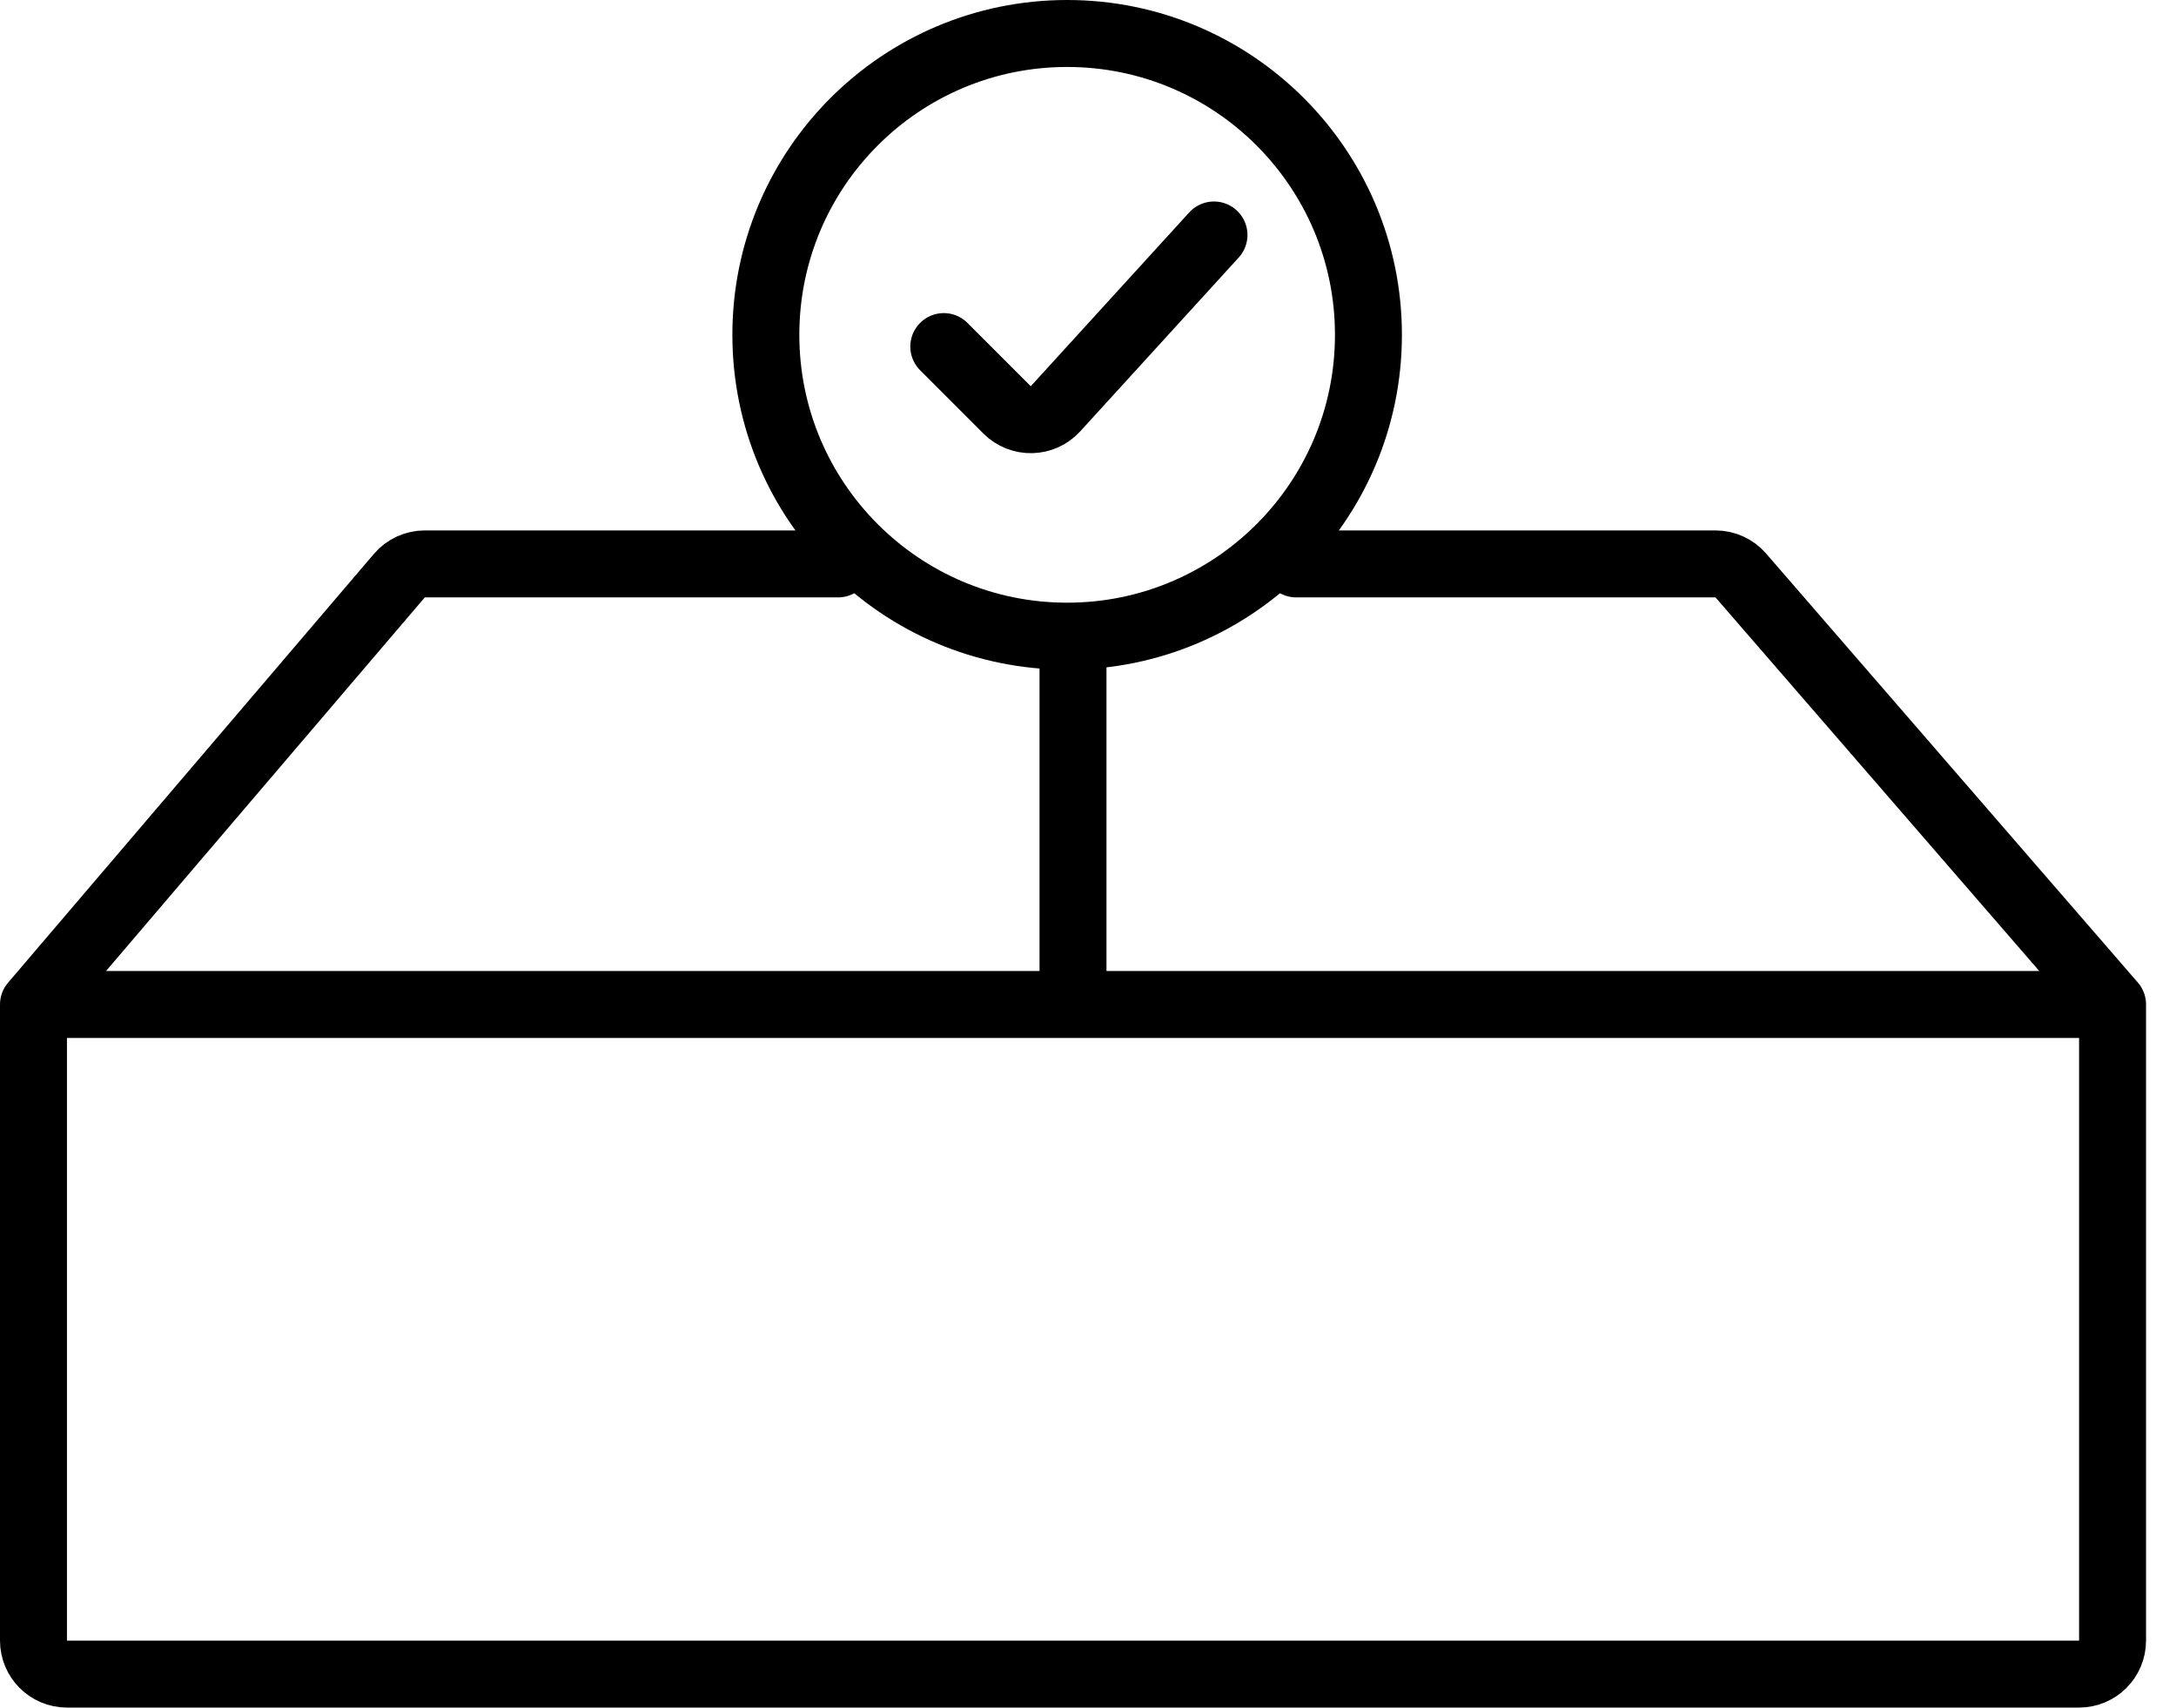
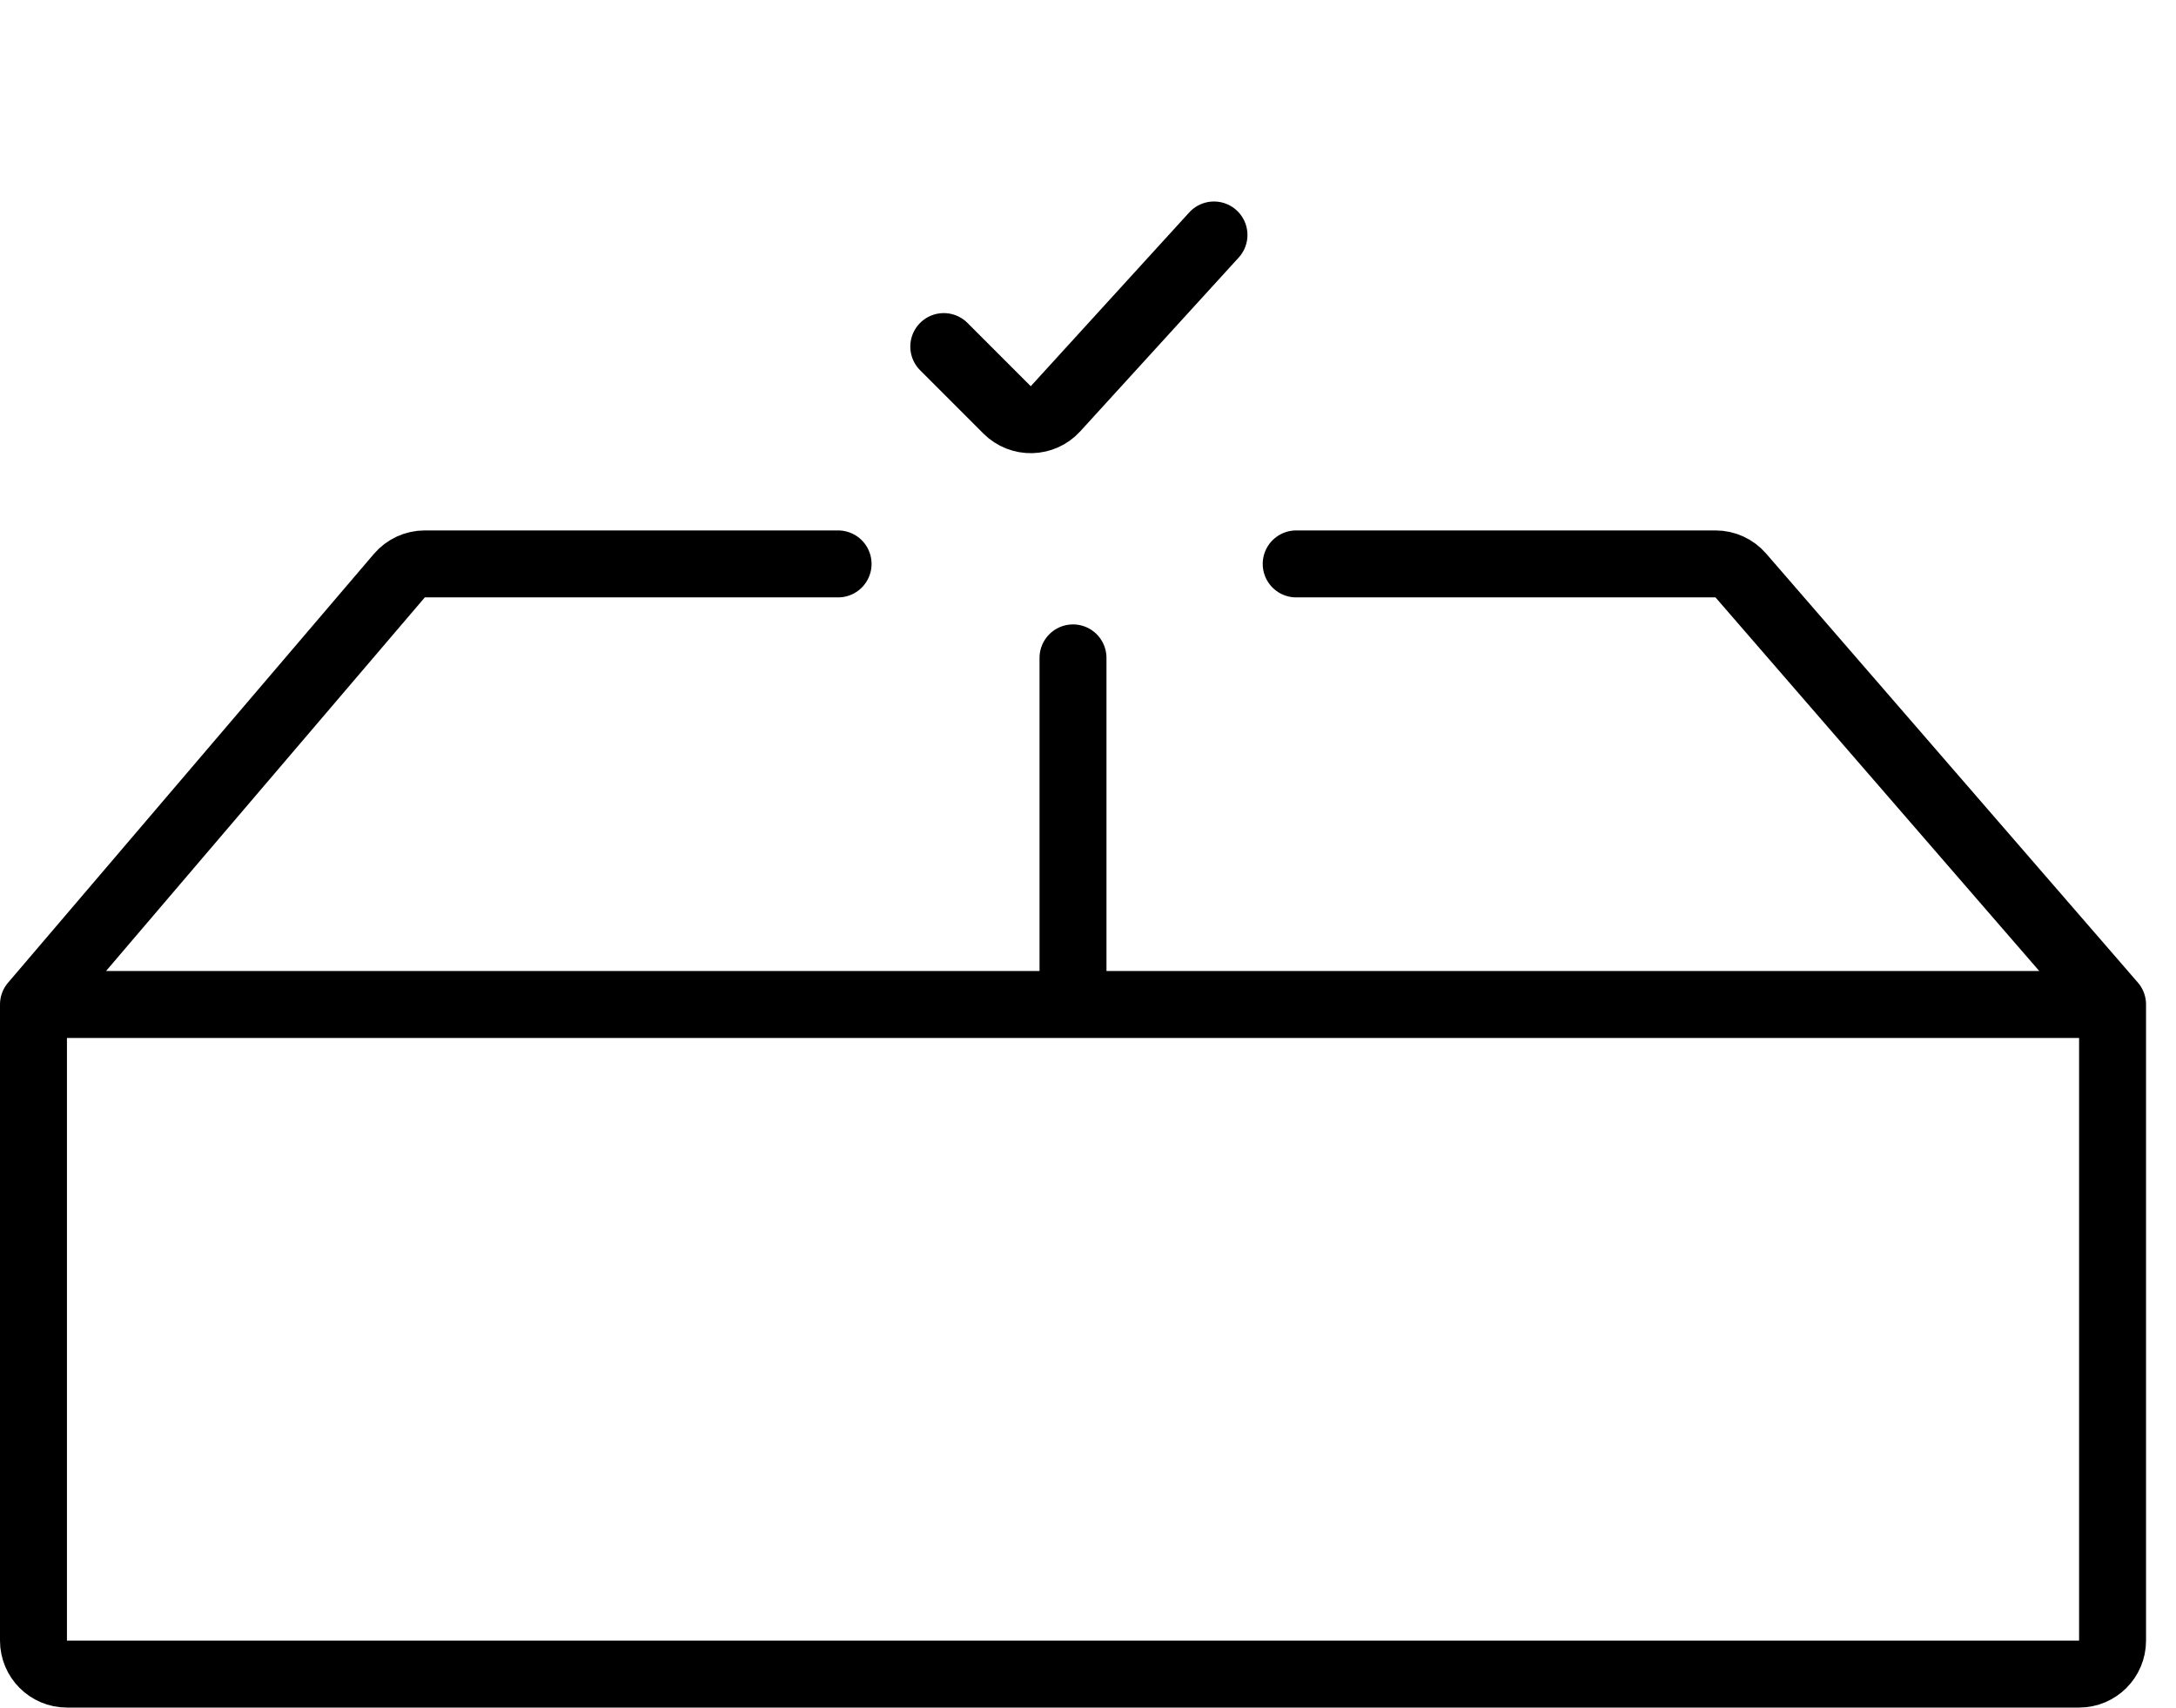
<svg xmlns="http://www.w3.org/2000/svg" fill="none" viewBox="0 0 65 51" height="51" width="65">
  <path stroke-linecap="round" stroke-width="2" stroke="black" d="M38.719 16.842H51.245C51.535 16.842 51.81 16.968 52 17.187L63.105 30M63.105 30V48.999C63.105 49.551 62.657 49.999 62.105 49.999H2C1.448 49.999 1 49.551 1 48.999V30M63.105 30H32.052M1 30L11.929 17.193C12.119 16.97 12.397 16.842 12.689 16.842H25.035M1 30H32.052M32.052 30V19.649" />
  <path stroke-linecap="round" stroke-width="2" stroke="black" d="M28.192 10.351L30.083 12.242C30.487 12.645 31.145 12.63 31.529 12.209L36.263 7.018" />
-   <path stroke-width="2" stroke="black" d="M31.877 1C36.847 1 40.877 5.03 40.877 10C40.877 14.97 36.847 19 31.877 19C26.907 19 22.877 14.97 22.877 10C22.877 5.03 26.906 1 31.877 1Z" />
</svg>